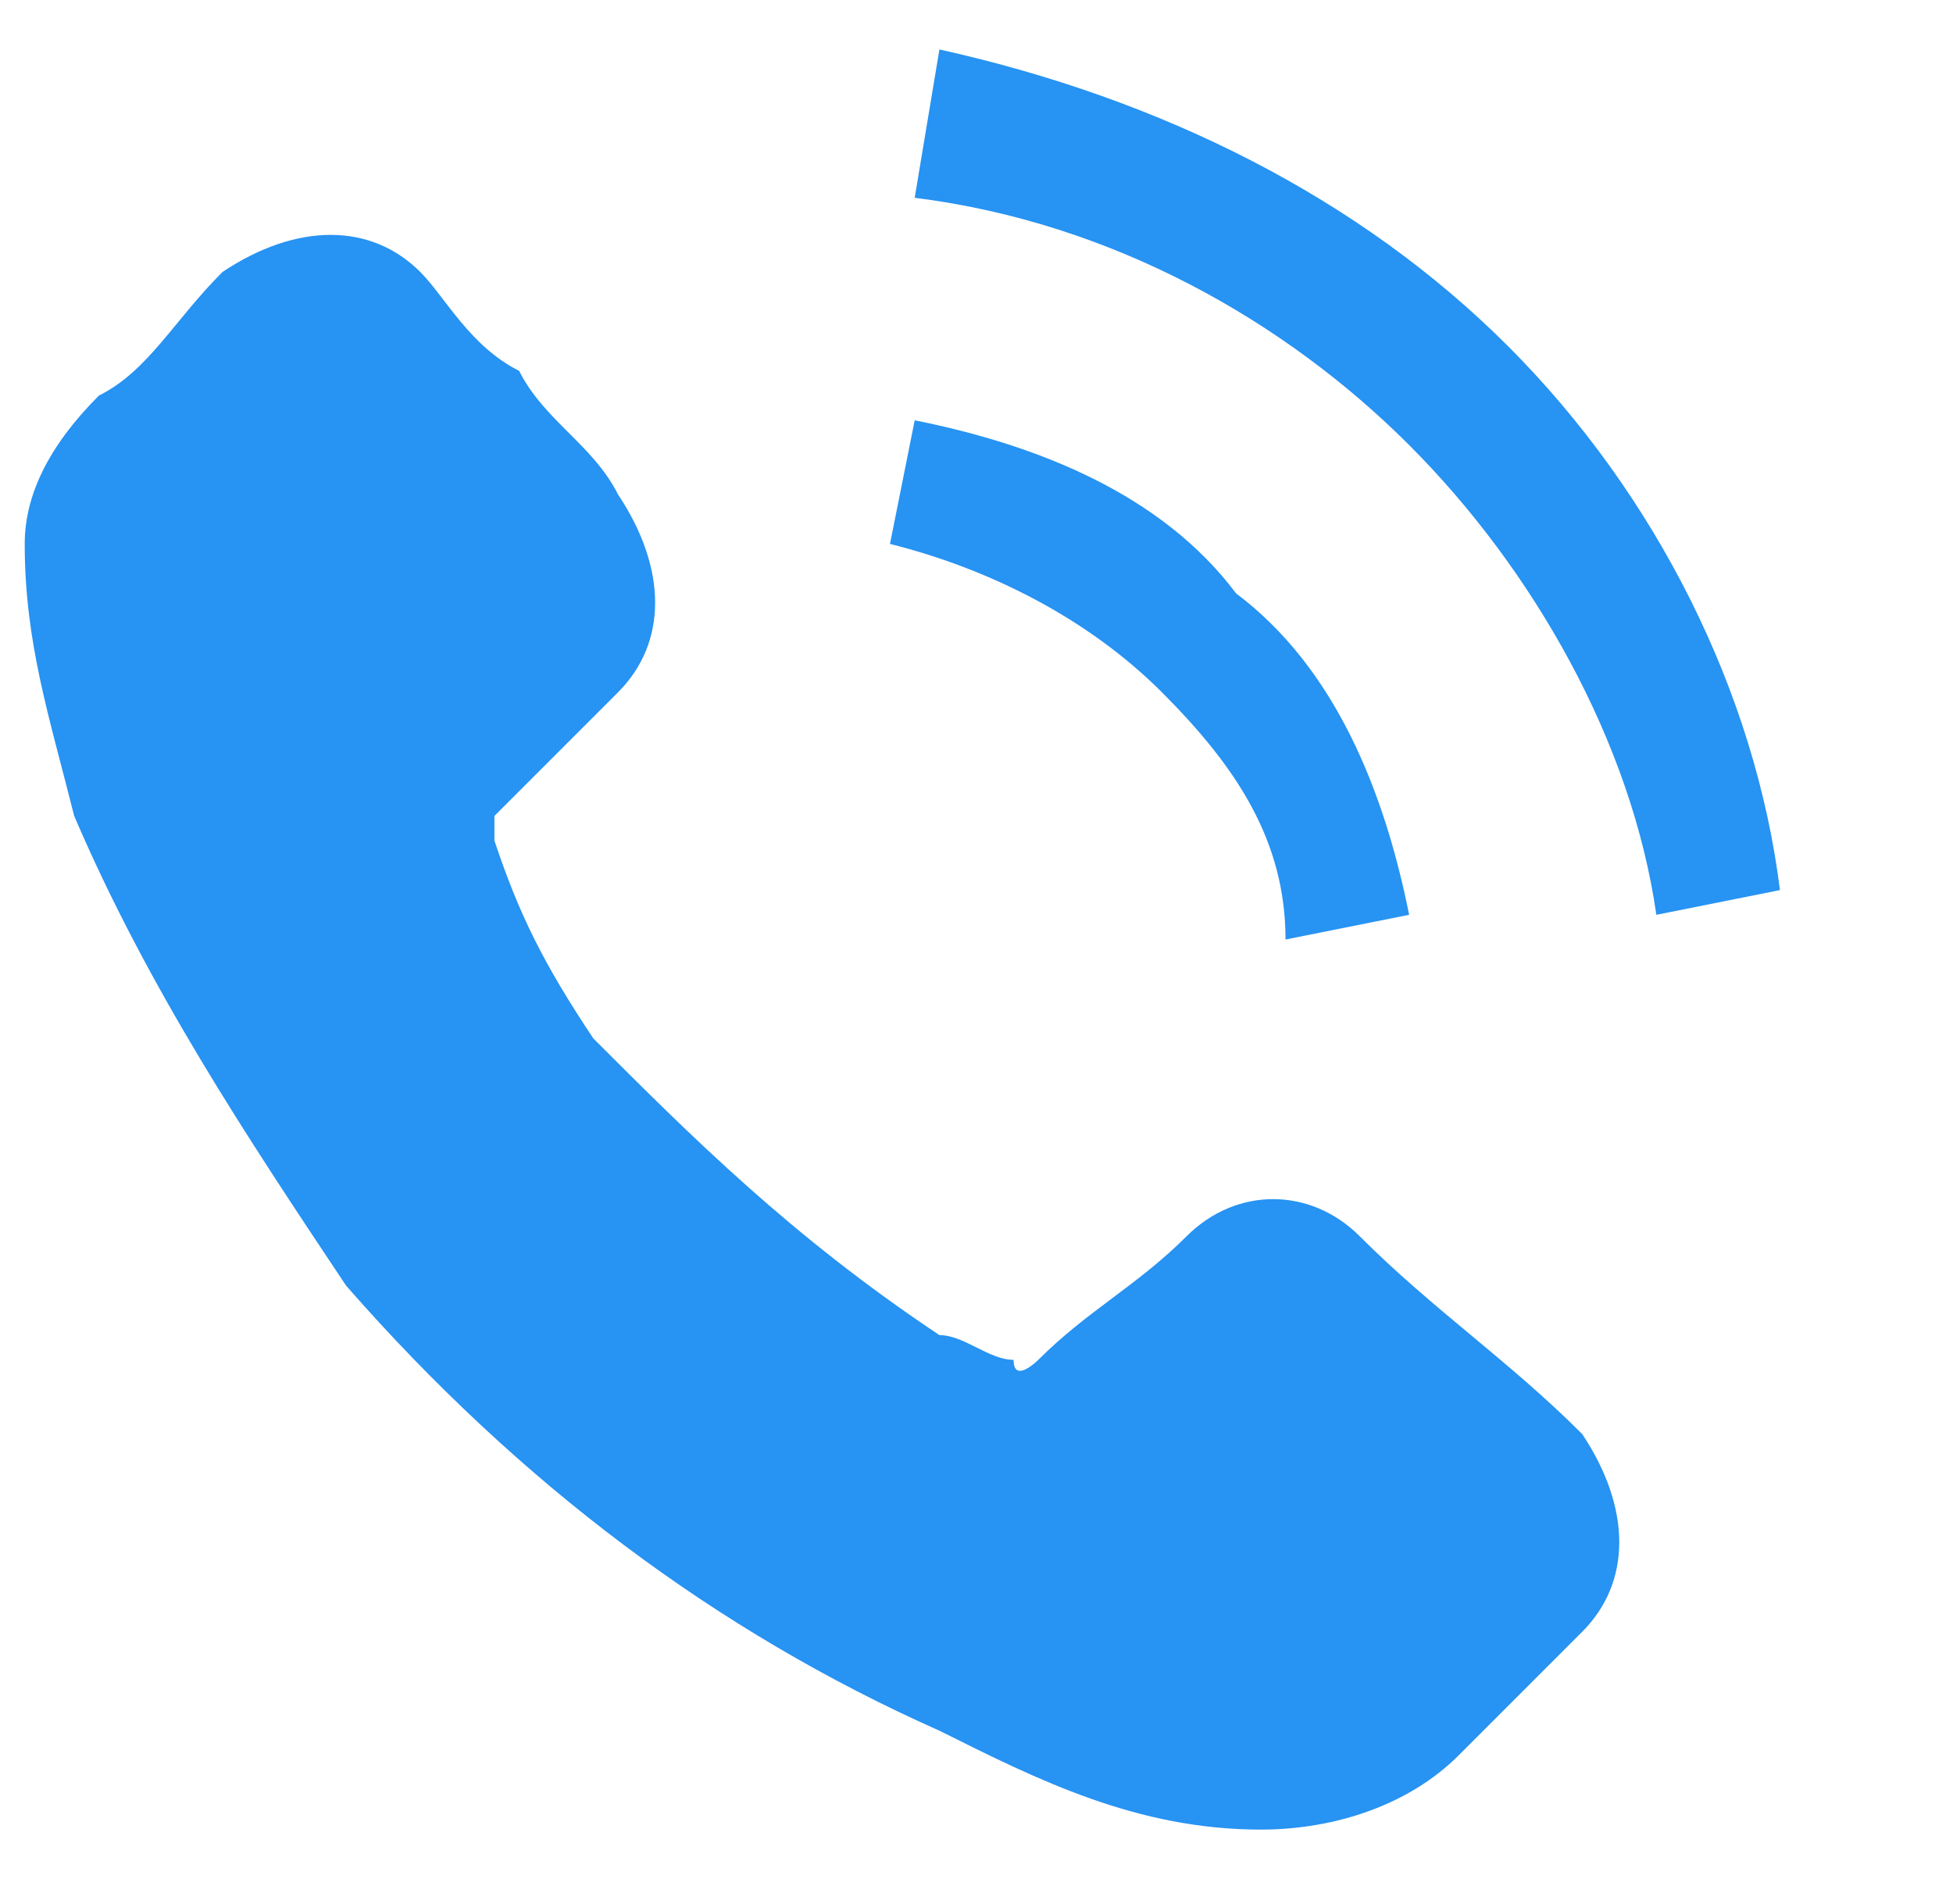
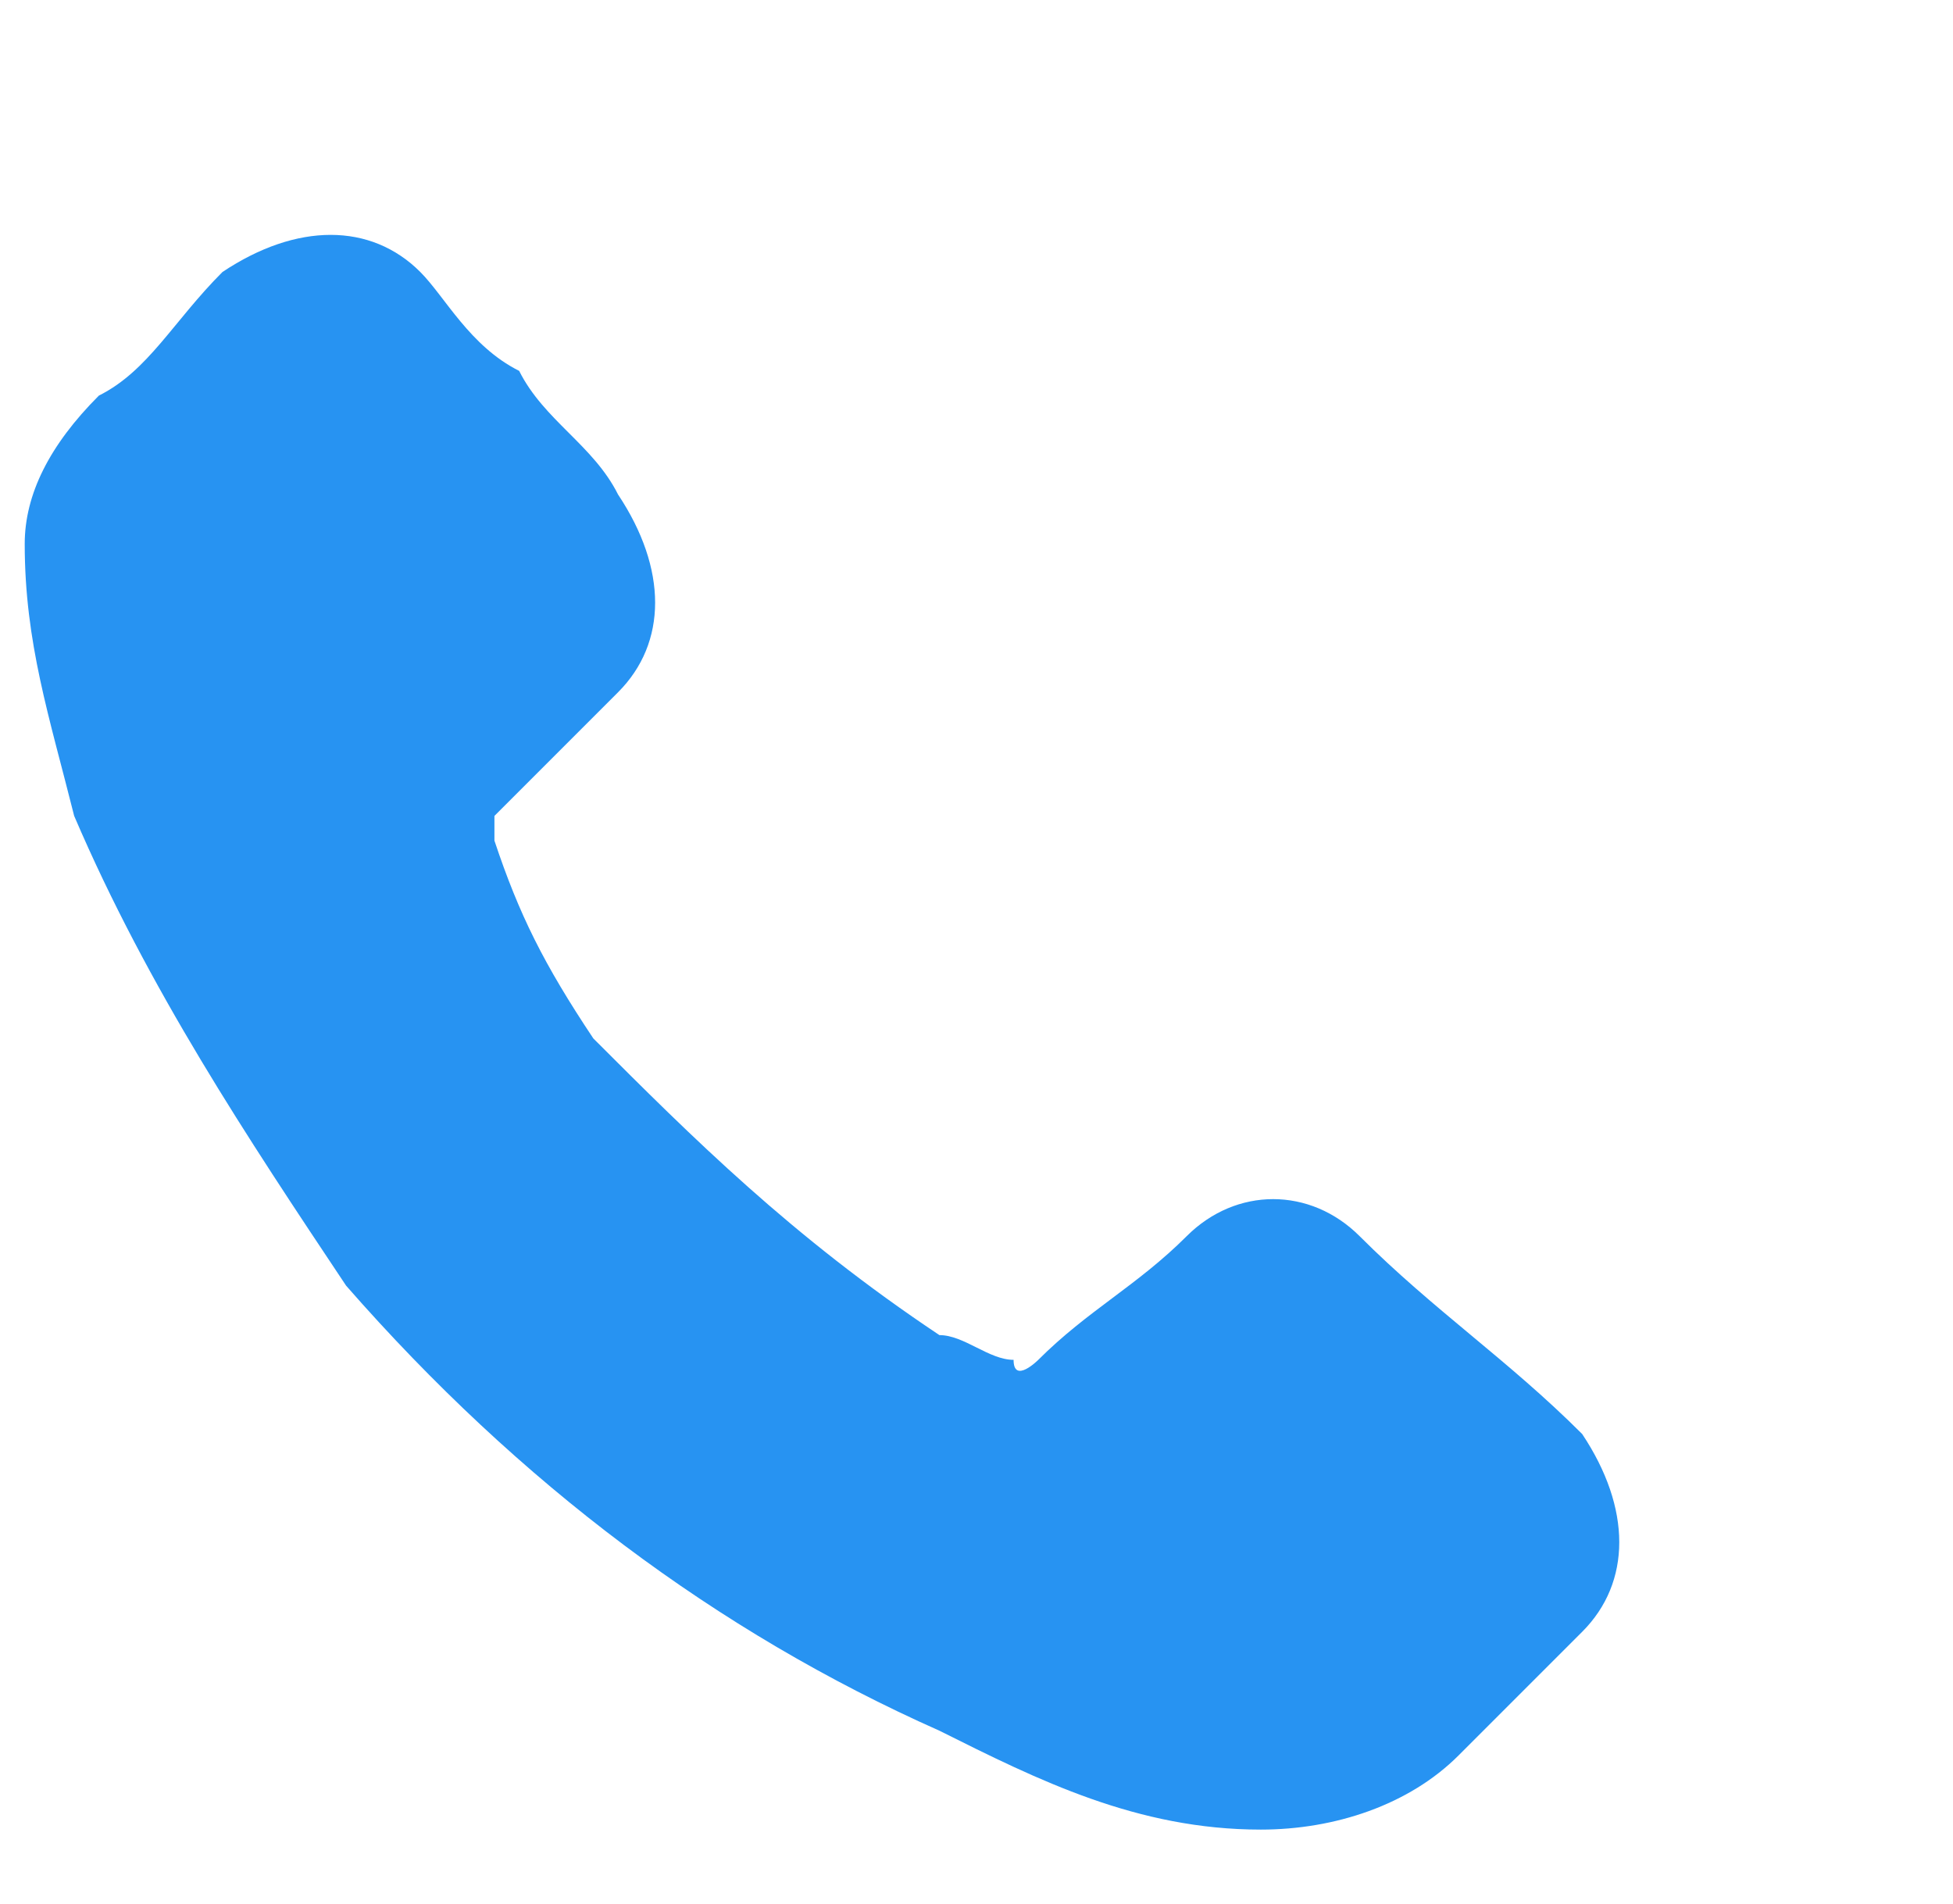
<svg xmlns="http://www.w3.org/2000/svg" version="1.1" id="Capa_1" x="0px" y="0px" viewBox="0 0 7.9 7.7" style="enable-background:new 0 0 7.9 7.7;" xml:space="preserve">
  <style type="text/css">
	.st0{fill:#2793F2;}
</style>
  <g>
    <g>
      <path class="st0" d="M5.5,5C5.3,4.8,5,4.8,4.8,5C4.6,5.2,4.4,5.3,4.2,5.5c0,0-0.1,0.1-0.1,0C4,5.5,3.9,5.4,3.8,5.4    C3.2,5,2.8,4.6,2.4,4.2C2.2,3.9,2.1,3.7,2,3.4c0-0.1,0-0.1,0-0.1c0.2-0.2,0.3-0.3,0.5-0.5c0.2-0.2,0.2-0.5,0-0.8    C2.4,1.8,2.2,1.7,2.1,1.5C1.9,1.4,1.8,1.2,1.7,1.1c-0.2-0.2-0.5-0.2-0.8,0C0.7,1.3,0.6,1.5,0.4,1.6C0.2,1.8,0.1,2,0.1,2.2    c0,0.4,0.1,0.7,0.2,1.1C0.6,4,1,4.6,1.4,5.2C2.1,6,2.9,6.6,3.8,7c0.4,0.2,0.8,0.4,1.3,0.4c0.3,0,0.6-0.1,0.8-0.3    c0.2-0.2,0.3-0.3,0.5-0.5c0.2-0.2,0.2-0.5,0-0.8C6.1,5.5,5.8,5.3,5.5,5z" />
-       <path class="st0" d="M5.2,3.8l0.5-0.1c-0.1-0.5-0.3-1-0.7-1.3C4.7,2,4.2,1.8,3.7,1.7L3.6,2.2C4,2.3,4.4,2.5,4.7,2.8    C5,3.1,5.2,3.4,5.2,3.8z" />
-       <path class="st0" d="M6.1,1.4c-0.6-0.6-1.4-1-2.3-1.2L3.7,0.8c0.8,0.1,1.5,0.5,2,1c0.5,0.5,0.9,1.2,1,1.9l0.5-0.1    C7.1,2.8,6.7,2,6.1,1.4z" />
    </g>
  </g>
</svg>